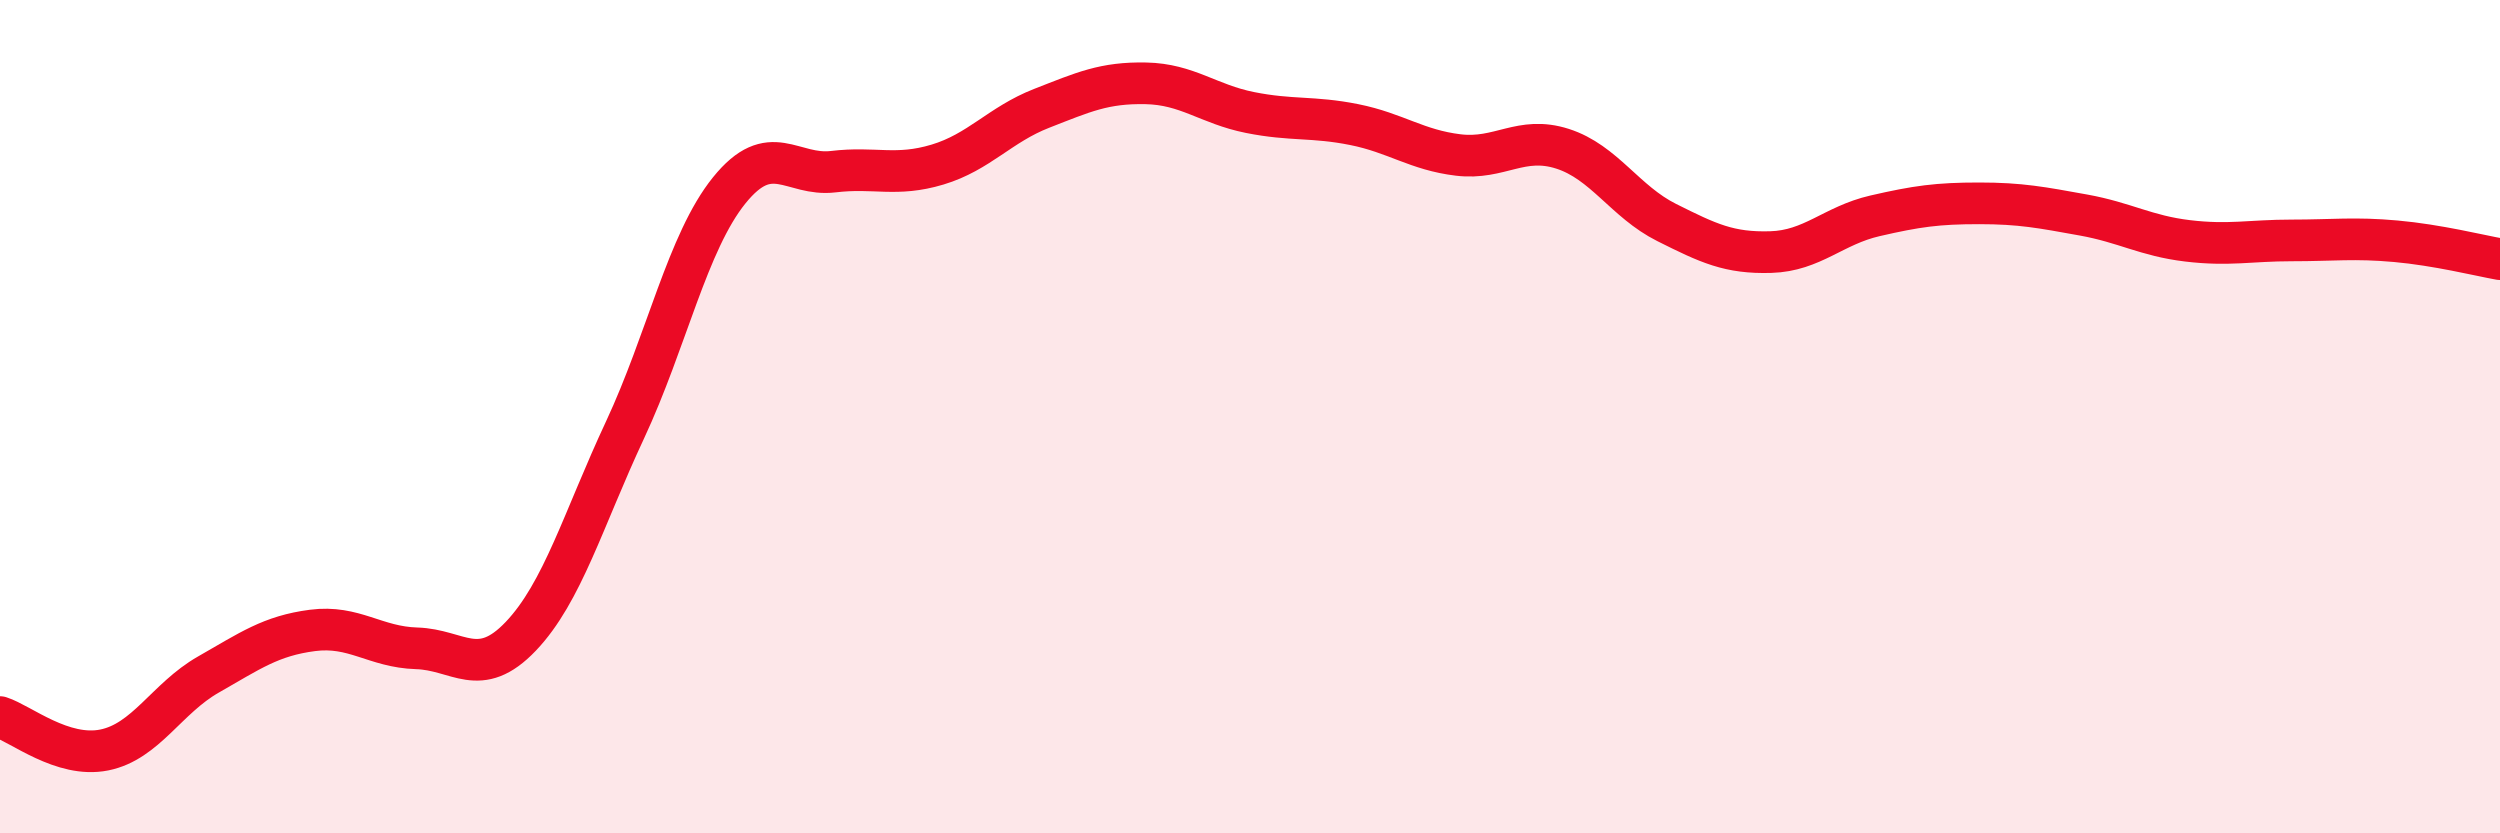
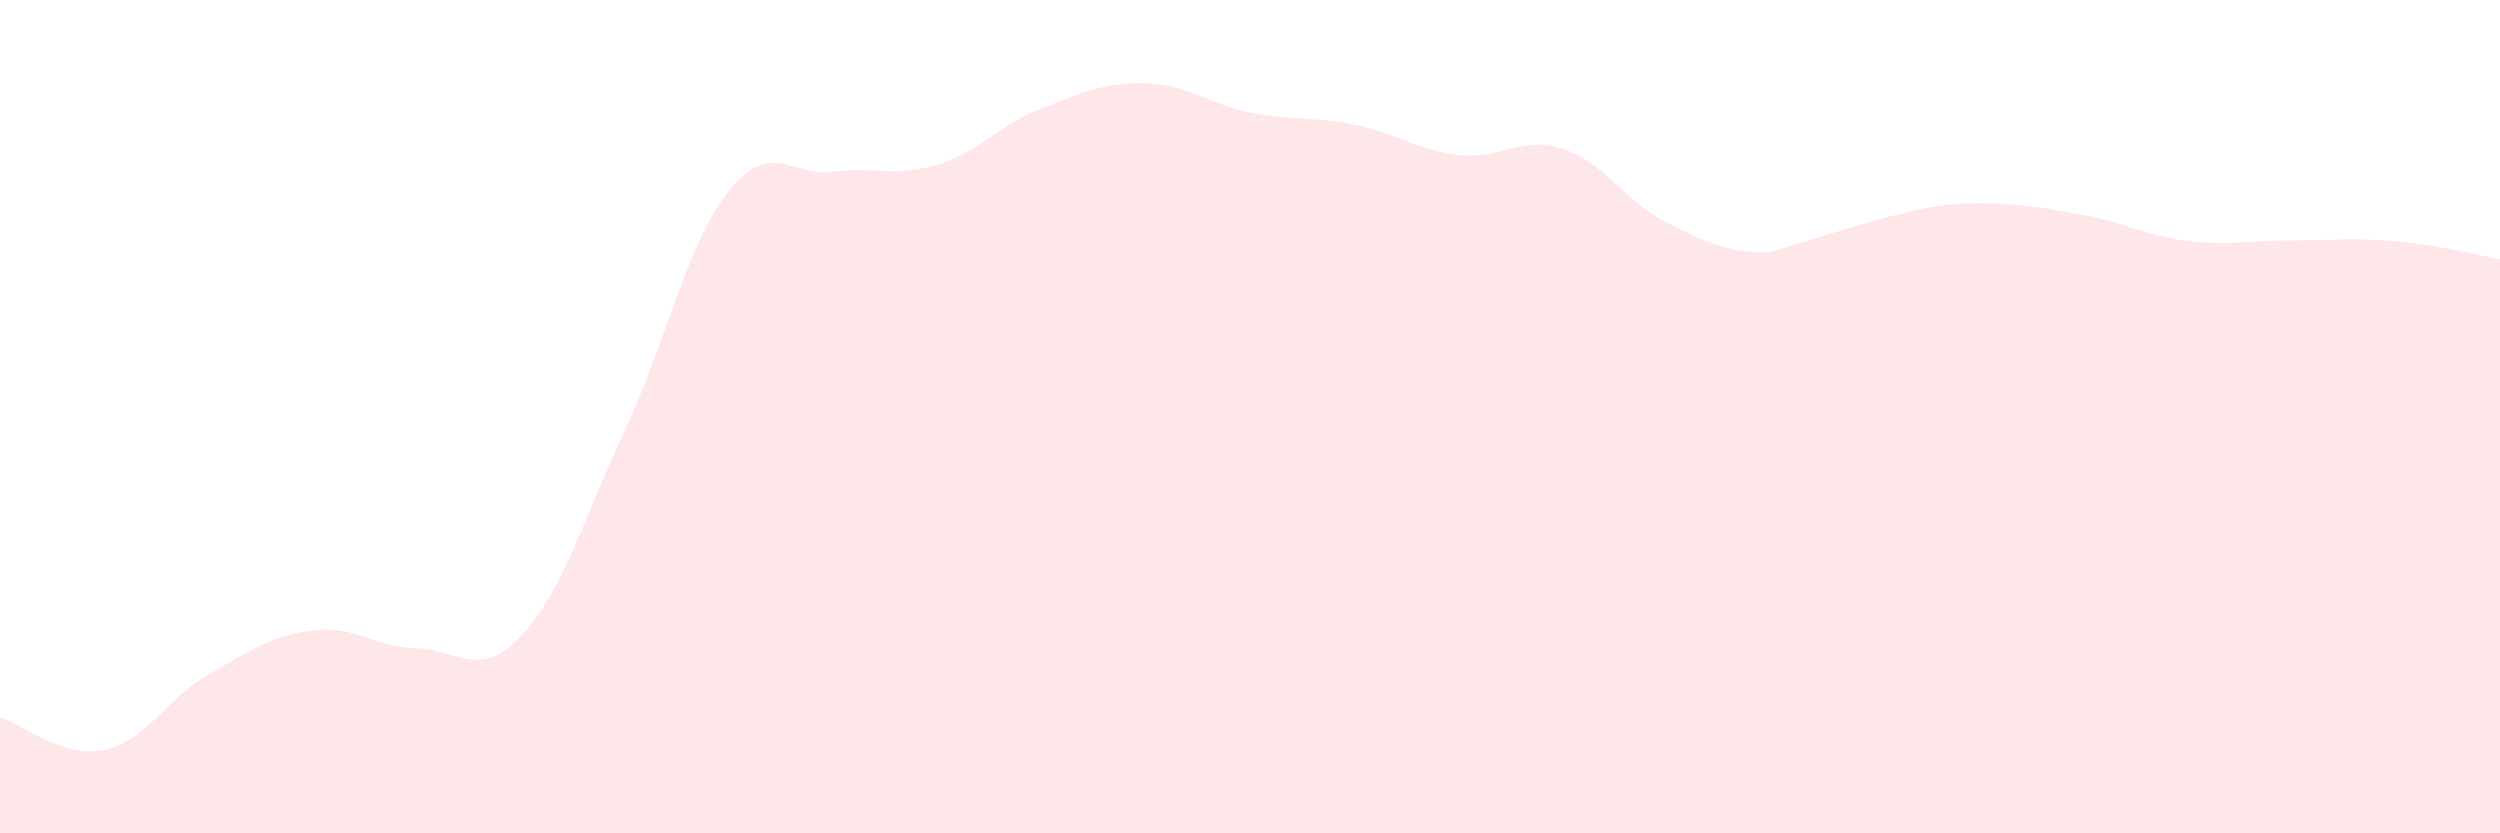
<svg xmlns="http://www.w3.org/2000/svg" width="60" height="20" viewBox="0 0 60 20">
-   <path d="M 0,17.21 C 0.5,17.37 1.5,18.2 2.5,18 C 3.5,17.8 4,16.76 5,16.19 C 6,15.62 6.5,15.26 7.5,15.13 C 8.5,15 9,15.53 10,15.56 C 11,15.59 11.5,16.32 12.5,15.27 C 13.5,14.22 14,12.46 15,10.32 C 16,8.18 16.5,5.81 17.5,4.57 C 18.5,3.33 19,4.24 20,4.12 C 21,4 21.5,4.25 22.5,3.95 C 23.5,3.65 24,2.99 25,2.6 C 26,2.21 26.5,1.98 27.5,2 C 28.5,2.02 29,2.5 30,2.7 C 31,2.9 31.5,2.79 32.5,2.99 C 33.5,3.19 34,3.6 35,3.72 C 36,3.84 36.5,3.25 37.5,3.57 C 38.5,3.89 39,4.84 40,5.34 C 41,5.84 41.5,6.08 42.5,6.05 C 43.5,6.02 44,5.41 45,5.18 C 46,4.95 46.5,4.88 47.5,4.88 C 48.5,4.88 49,4.98 50,5.16 C 51,5.34 51.5,5.66 52.5,5.78 C 53.5,5.9 54,5.77 55,5.77 C 56,5.77 56.5,5.7 57.5,5.79 C 58.5,5.88 59.5,6.13 60,6.22L60 20L0 20Z" fill="#EB0A25" opacity="0.1" stroke-linecap="round" stroke-linejoin="round" />
-   <path d="M 0,17.21 C 0.5,17.37 1.5,18.2 2.5,18 C 3.5,17.8 4,16.76 5,16.19 C 6,15.62 6.5,15.26 7.5,15.13 C 8.5,15 9,15.53 10,15.56 C 11,15.59 11.5,16.32 12.5,15.27 C 13.5,14.22 14,12.46 15,10.32 C 16,8.18 16.5,5.81 17.5,4.57 C 18.5,3.33 19,4.24 20,4.12 C 21,4 21.5,4.25 22.5,3.95 C 23.5,3.65 24,2.99 25,2.6 C 26,2.21 26.5,1.98 27.5,2 C 28.5,2.02 29,2.5 30,2.7 C 31,2.9 31.5,2.79 32.5,2.99 C 33.5,3.19 34,3.6 35,3.72 C 36,3.84 36.5,3.25 37.5,3.57 C 38.5,3.89 39,4.84 40,5.34 C 41,5.84 41.5,6.08 42.5,6.05 C 43.5,6.02 44,5.41 45,5.18 C 46,4.95 46.5,4.88 47.5,4.88 C 48.5,4.88 49,4.98 50,5.16 C 51,5.34 51.5,5.66 52.5,5.78 C 53.5,5.9 54,5.77 55,5.77 C 56,5.77 56.5,5.7 57.5,5.79 C 58.5,5.88 59.5,6.13 60,6.22" stroke="#EB0A25" stroke-width="1" fill="none" stroke-linecap="round" stroke-linejoin="round" />
+   <path d="M 0,17.21 C 0.5,17.37 1.5,18.2 2.5,18 C 3.5,17.8 4,16.76 5,16.19 C 6,15.62 6.5,15.26 7.5,15.13 C 8.5,15 9,15.53 10,15.56 C 11,15.59 11.5,16.32 12.5,15.27 C 13.5,14.22 14,12.46 15,10.32 C 16,8.18 16.5,5.81 17.5,4.57 C 18.5,3.33 19,4.24 20,4.12 C 21,4 21.5,4.25 22.5,3.95 C 23.5,3.65 24,2.99 25,2.6 C 26,2.21 26.5,1.98 27.5,2 C 28.5,2.02 29,2.5 30,2.7 C 31,2.9 31.5,2.79 32.5,2.99 C 33.5,3.19 34,3.6 35,3.72 C 36,3.84 36.5,3.25 37.5,3.57 C 38.5,3.89 39,4.84 40,5.34 C 41,5.84 41.5,6.08 42.5,6.05 C 46,4.95 46.5,4.88 47.5,4.88 C 48.5,4.88 49,4.98 50,5.16 C 51,5.34 51.5,5.66 52.5,5.78 C 53.5,5.9 54,5.77 55,5.77 C 56,5.77 56.5,5.7 57.5,5.79 C 58.5,5.88 59.5,6.13 60,6.22L60 20L0 20Z" fill="#EB0A25" opacity="0.1" stroke-linecap="round" stroke-linejoin="round" />
</svg>